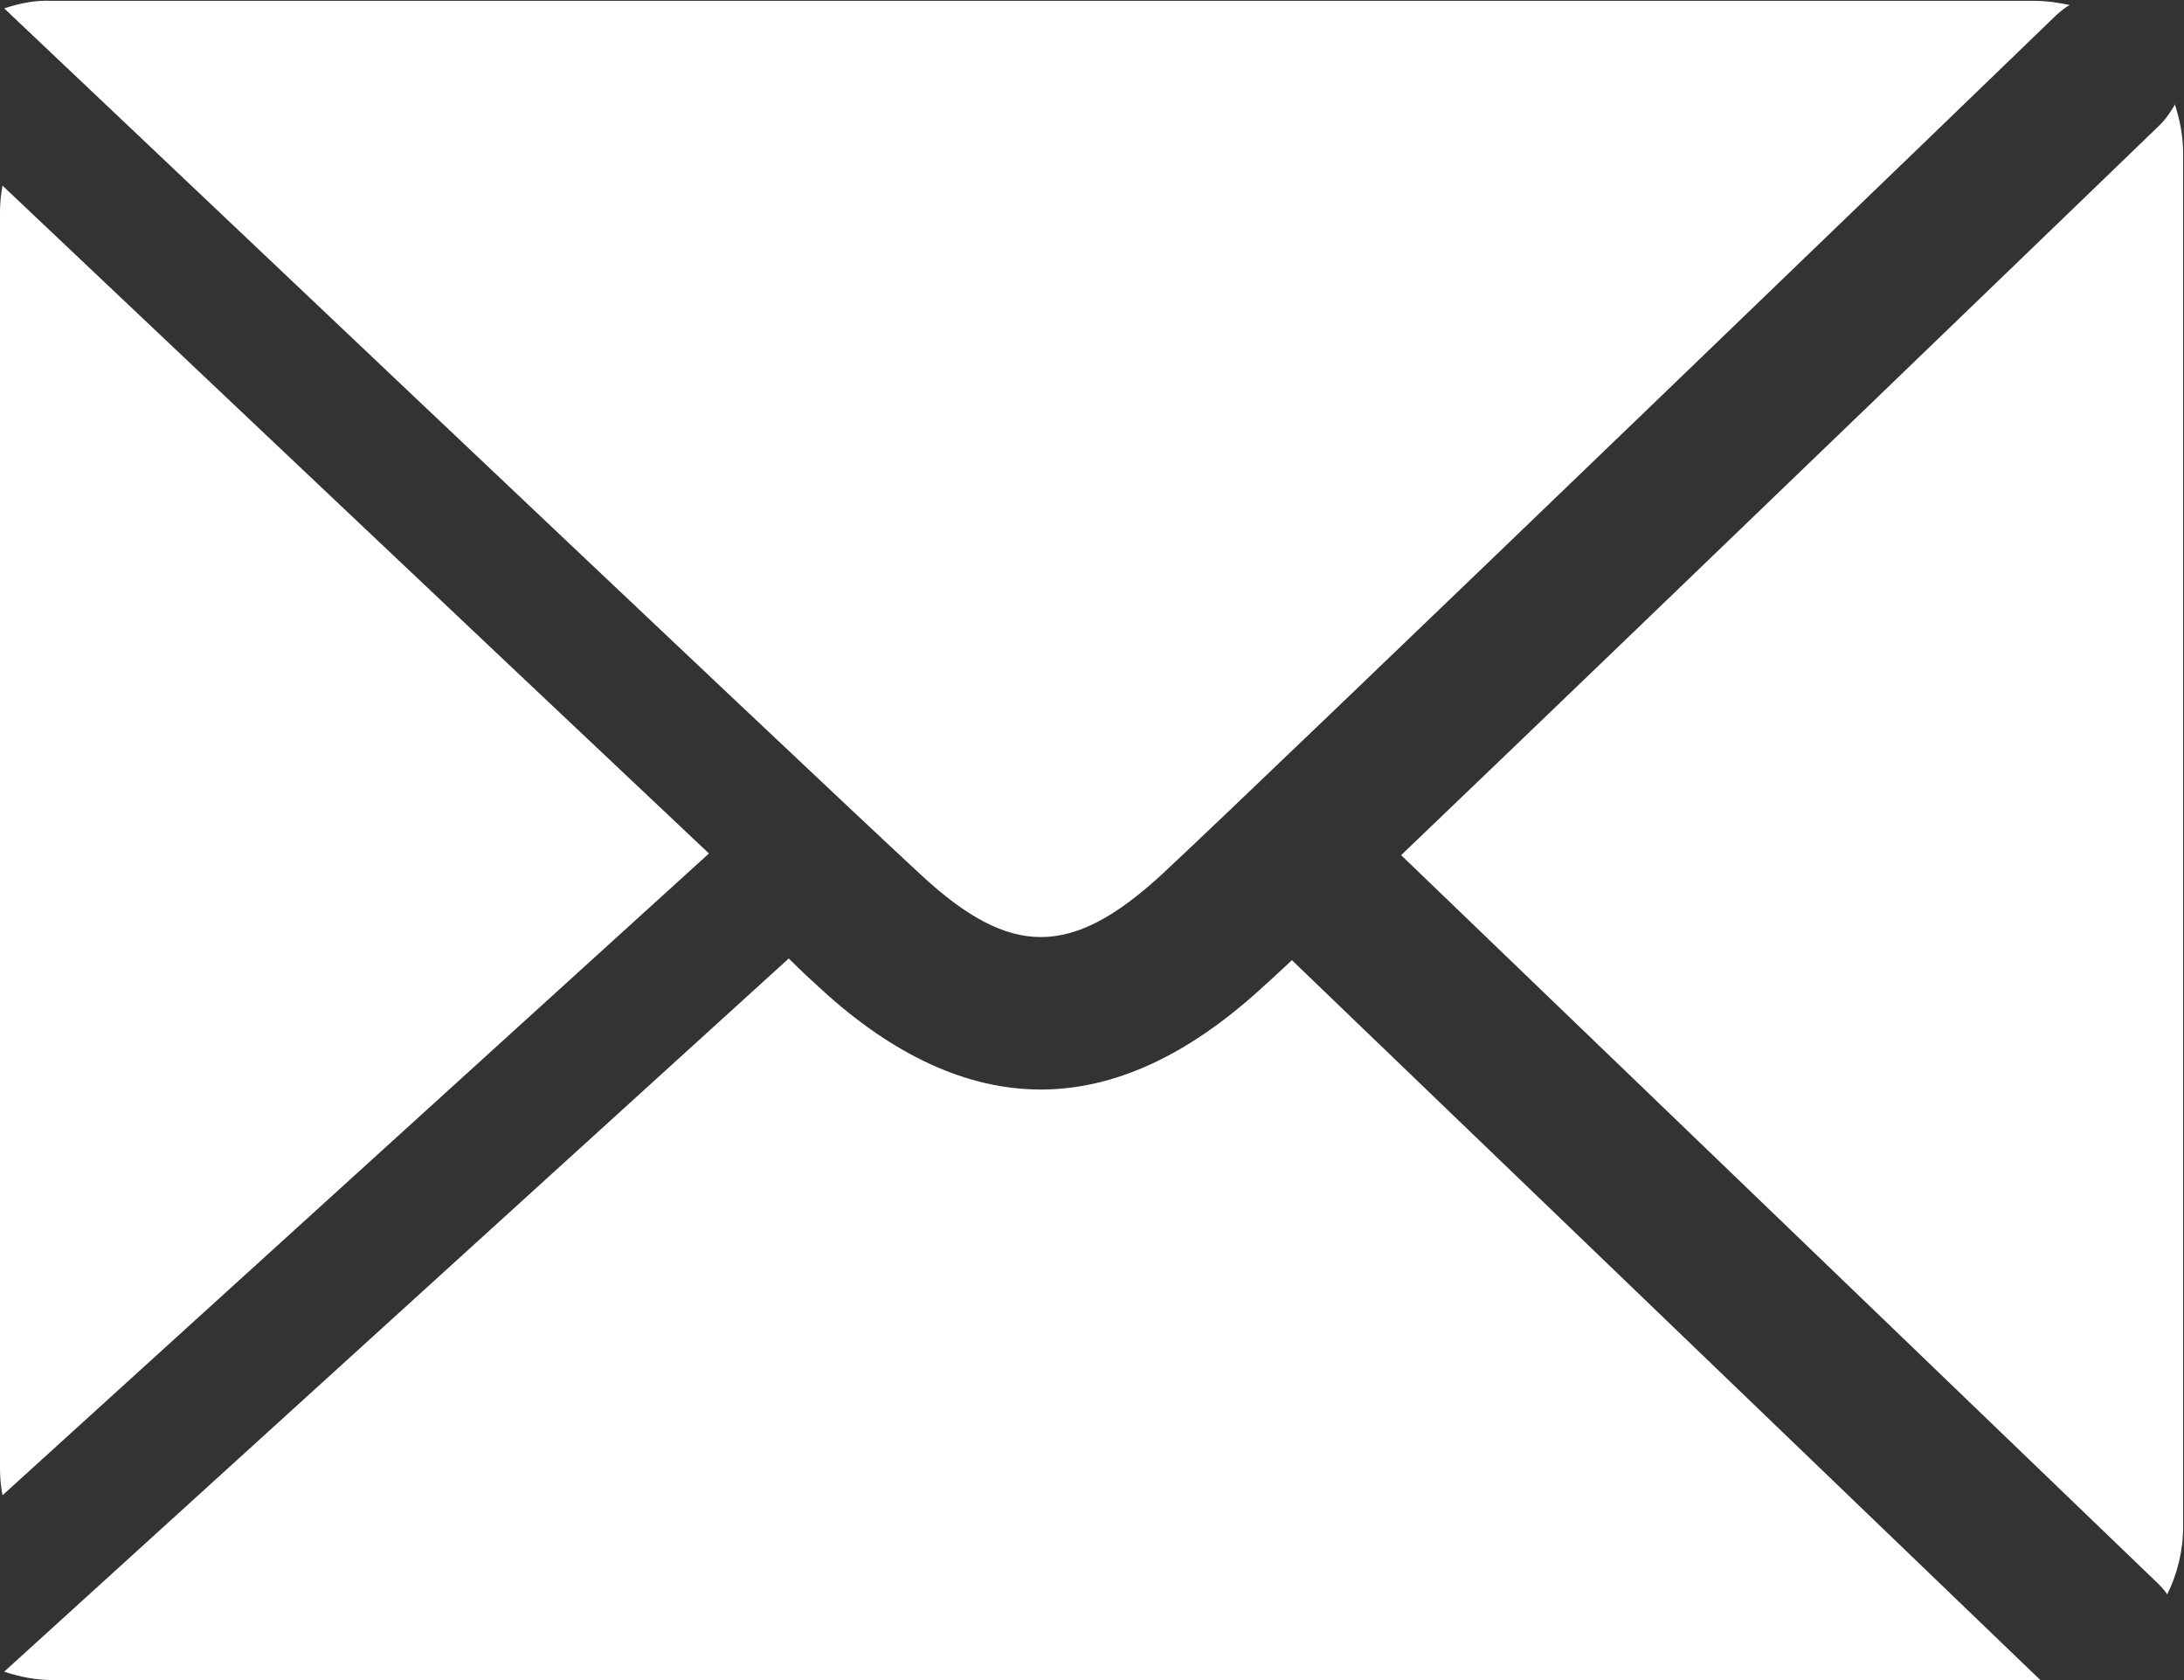
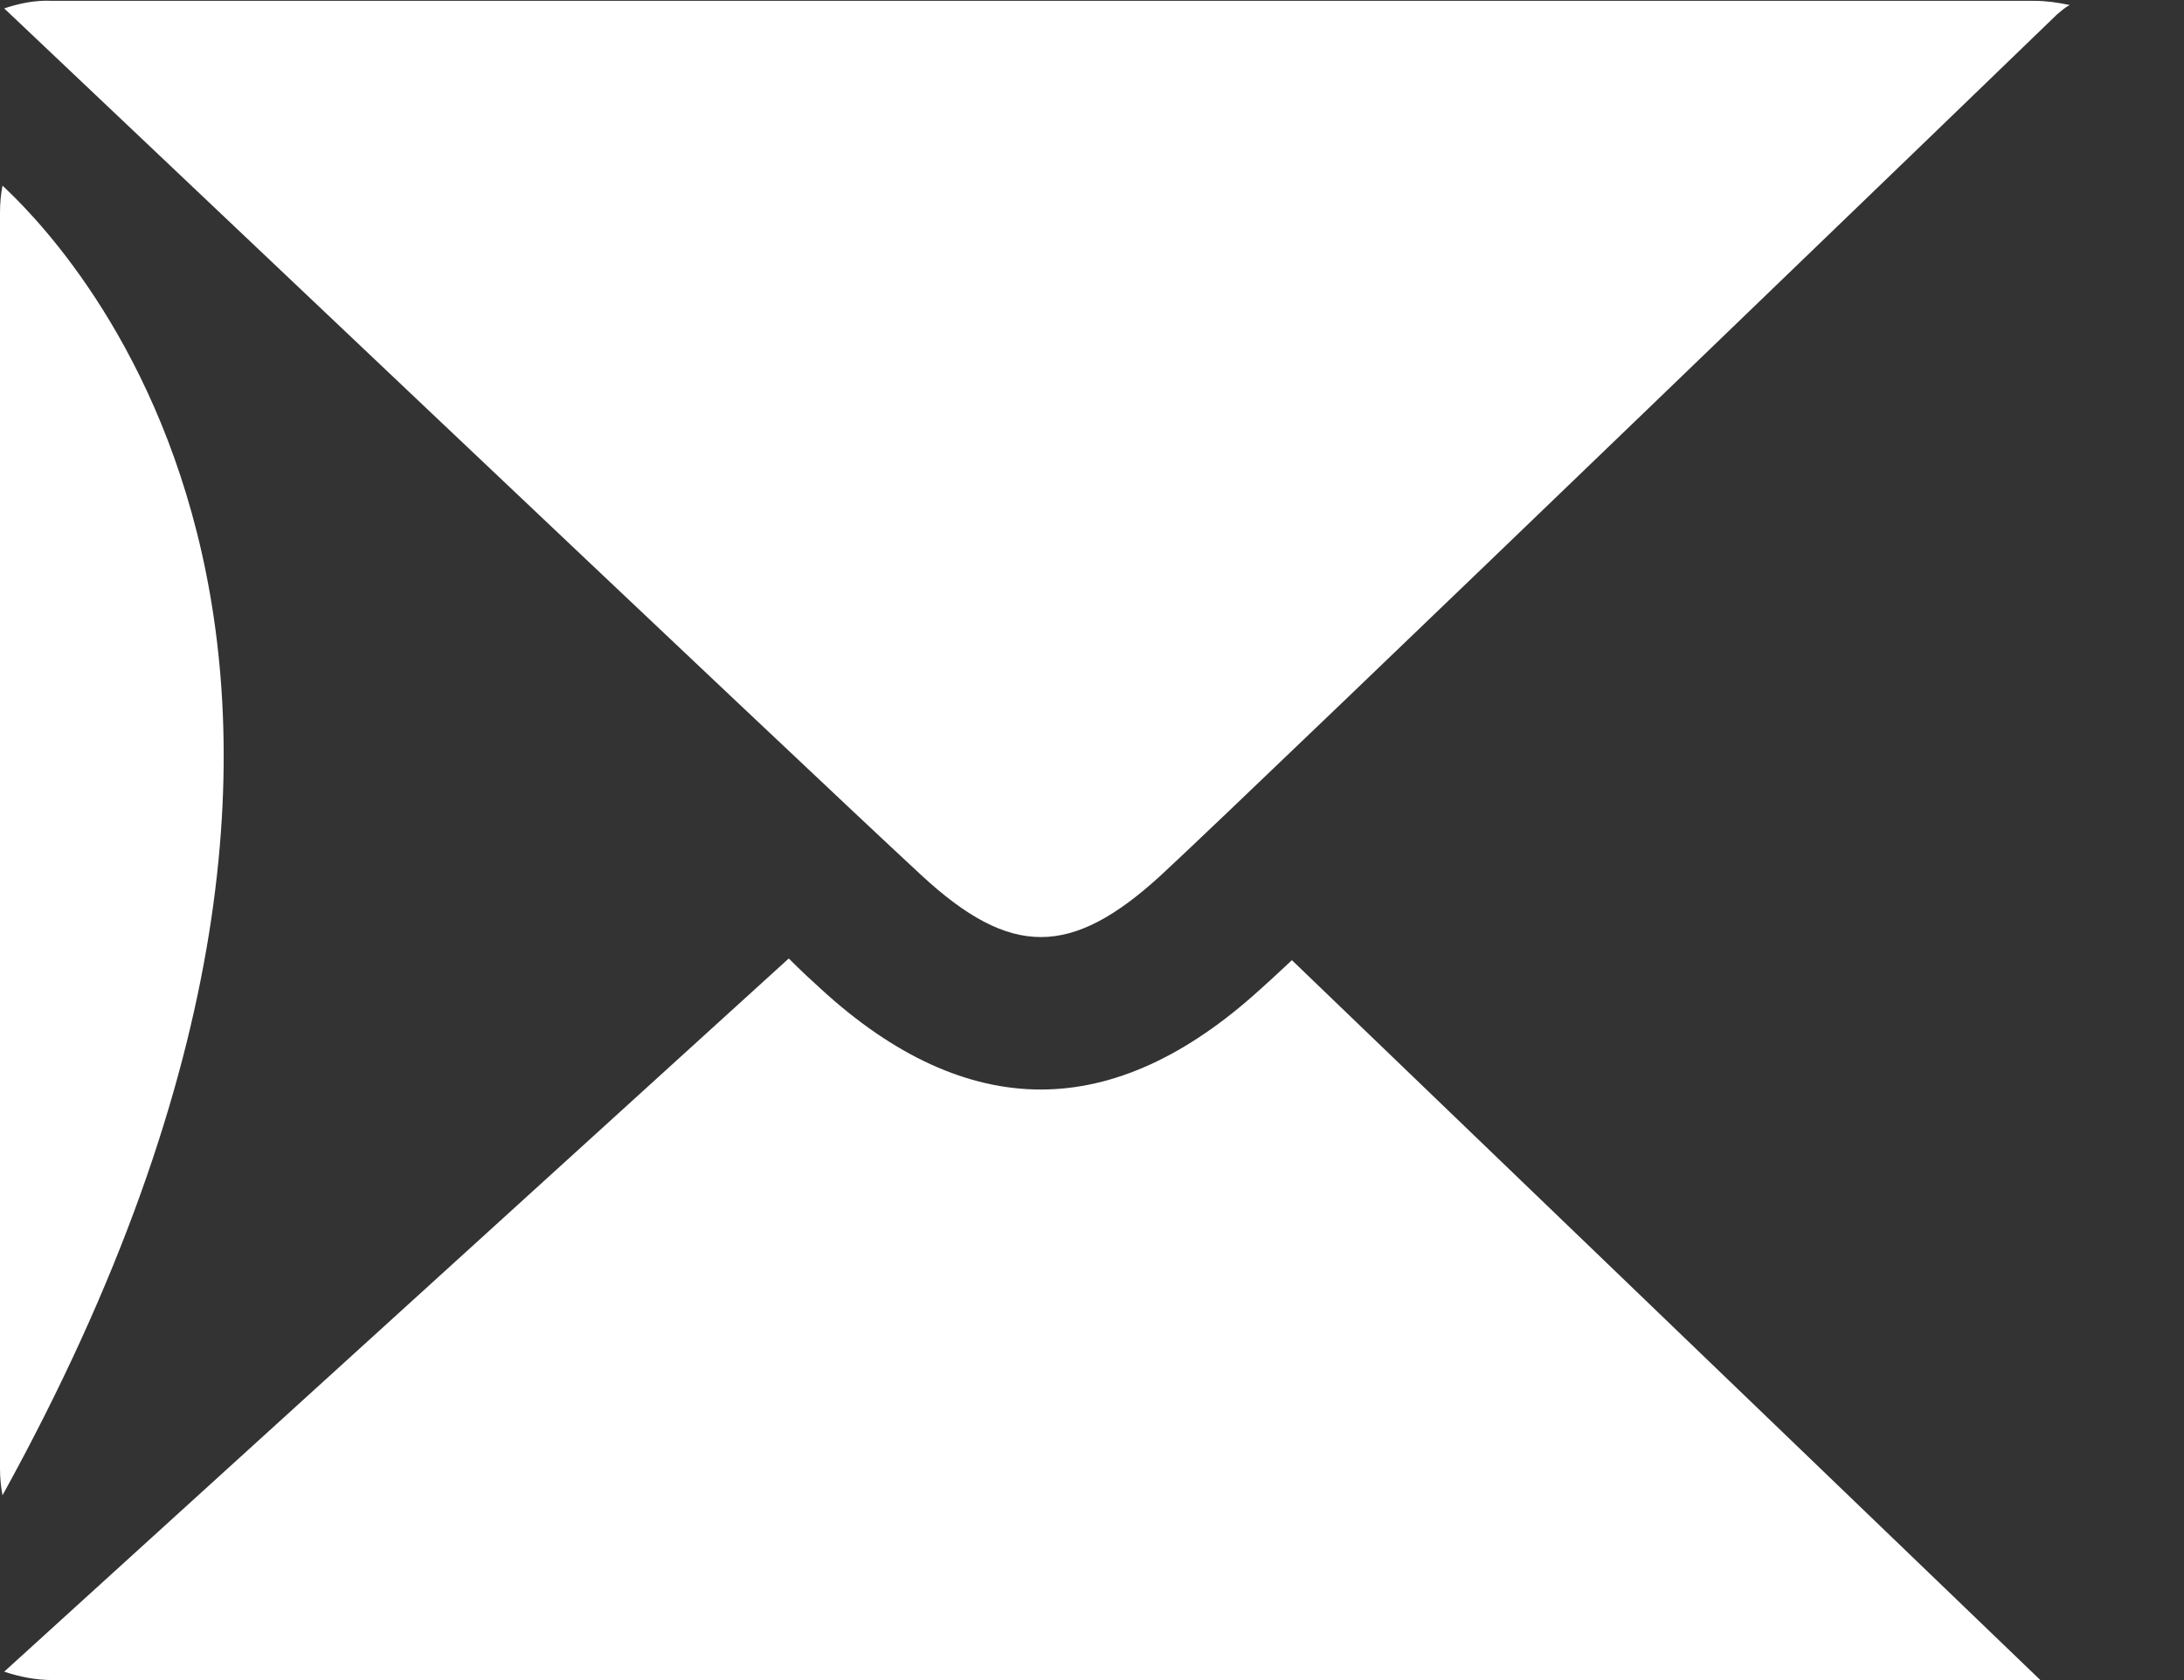
<svg xmlns="http://www.w3.org/2000/svg" id="_レイヤー_2" data-name="レイヤー 2" viewBox="0 0 26 20">
  <rect x="0" y="0" width="26" height="20" fill="#333333" stroke="none" />
  <defs>
    <style>
      .cls-1 {
        fill: #fff;
      }
    </style>
  </defs>
  <g id="_レイヤー_3" data-name="レイヤー 3">
    <g>
-       <path class="cls-1" d="M25.9,1.23c-.05.09-.11.18-.19.26-.3.29-6.02,5.81-9.03,8.69l9.02,8.68s.07.07.1.12c.12-.24.19-.52.19-.81V1.83c0-.21-.04-.41-.1-.59Z" />
-       <path class="cls-1" d="M.03,2.21c-.02.1-.03.21-.03.32v14.95c0,.11.01.22.03.32l8.41-7.64C5.68,7.56.56,2.71.03,2.21Z" />
+       <path class="cls-1" d="M.03,2.21c-.02.1-.03.21-.03.32v14.95c0,.11.01.22.03.32C5.68,7.56.56,2.71.03,2.21Z" />
      <path class="cls-1" d="M10.97,10.42c1.06.98,1.78.98,2.85,0C15.01,9.32,24.4.26,24.49.17c.05-.04.09-.08.15-.11-.14-.03-.28-.05-.42-.05H.62C.42,0,.23.04.05.1c.31.29,9.48,8.99,10.92,10.32Z" />
      <path class="cls-1" d="M15.38,11.43c-.16.15-.29.27-.38.35-.87.79-1.74,1.19-2.61,1.19s-1.75-.4-2.62-1.2c-.1-.09-.23-.21-.38-.36L.05,19.9c.18.06.37.1.58.1h23.59s.05,0,.07,0l-8.9-8.56Z" />
    </g>
  </g>
</svg>